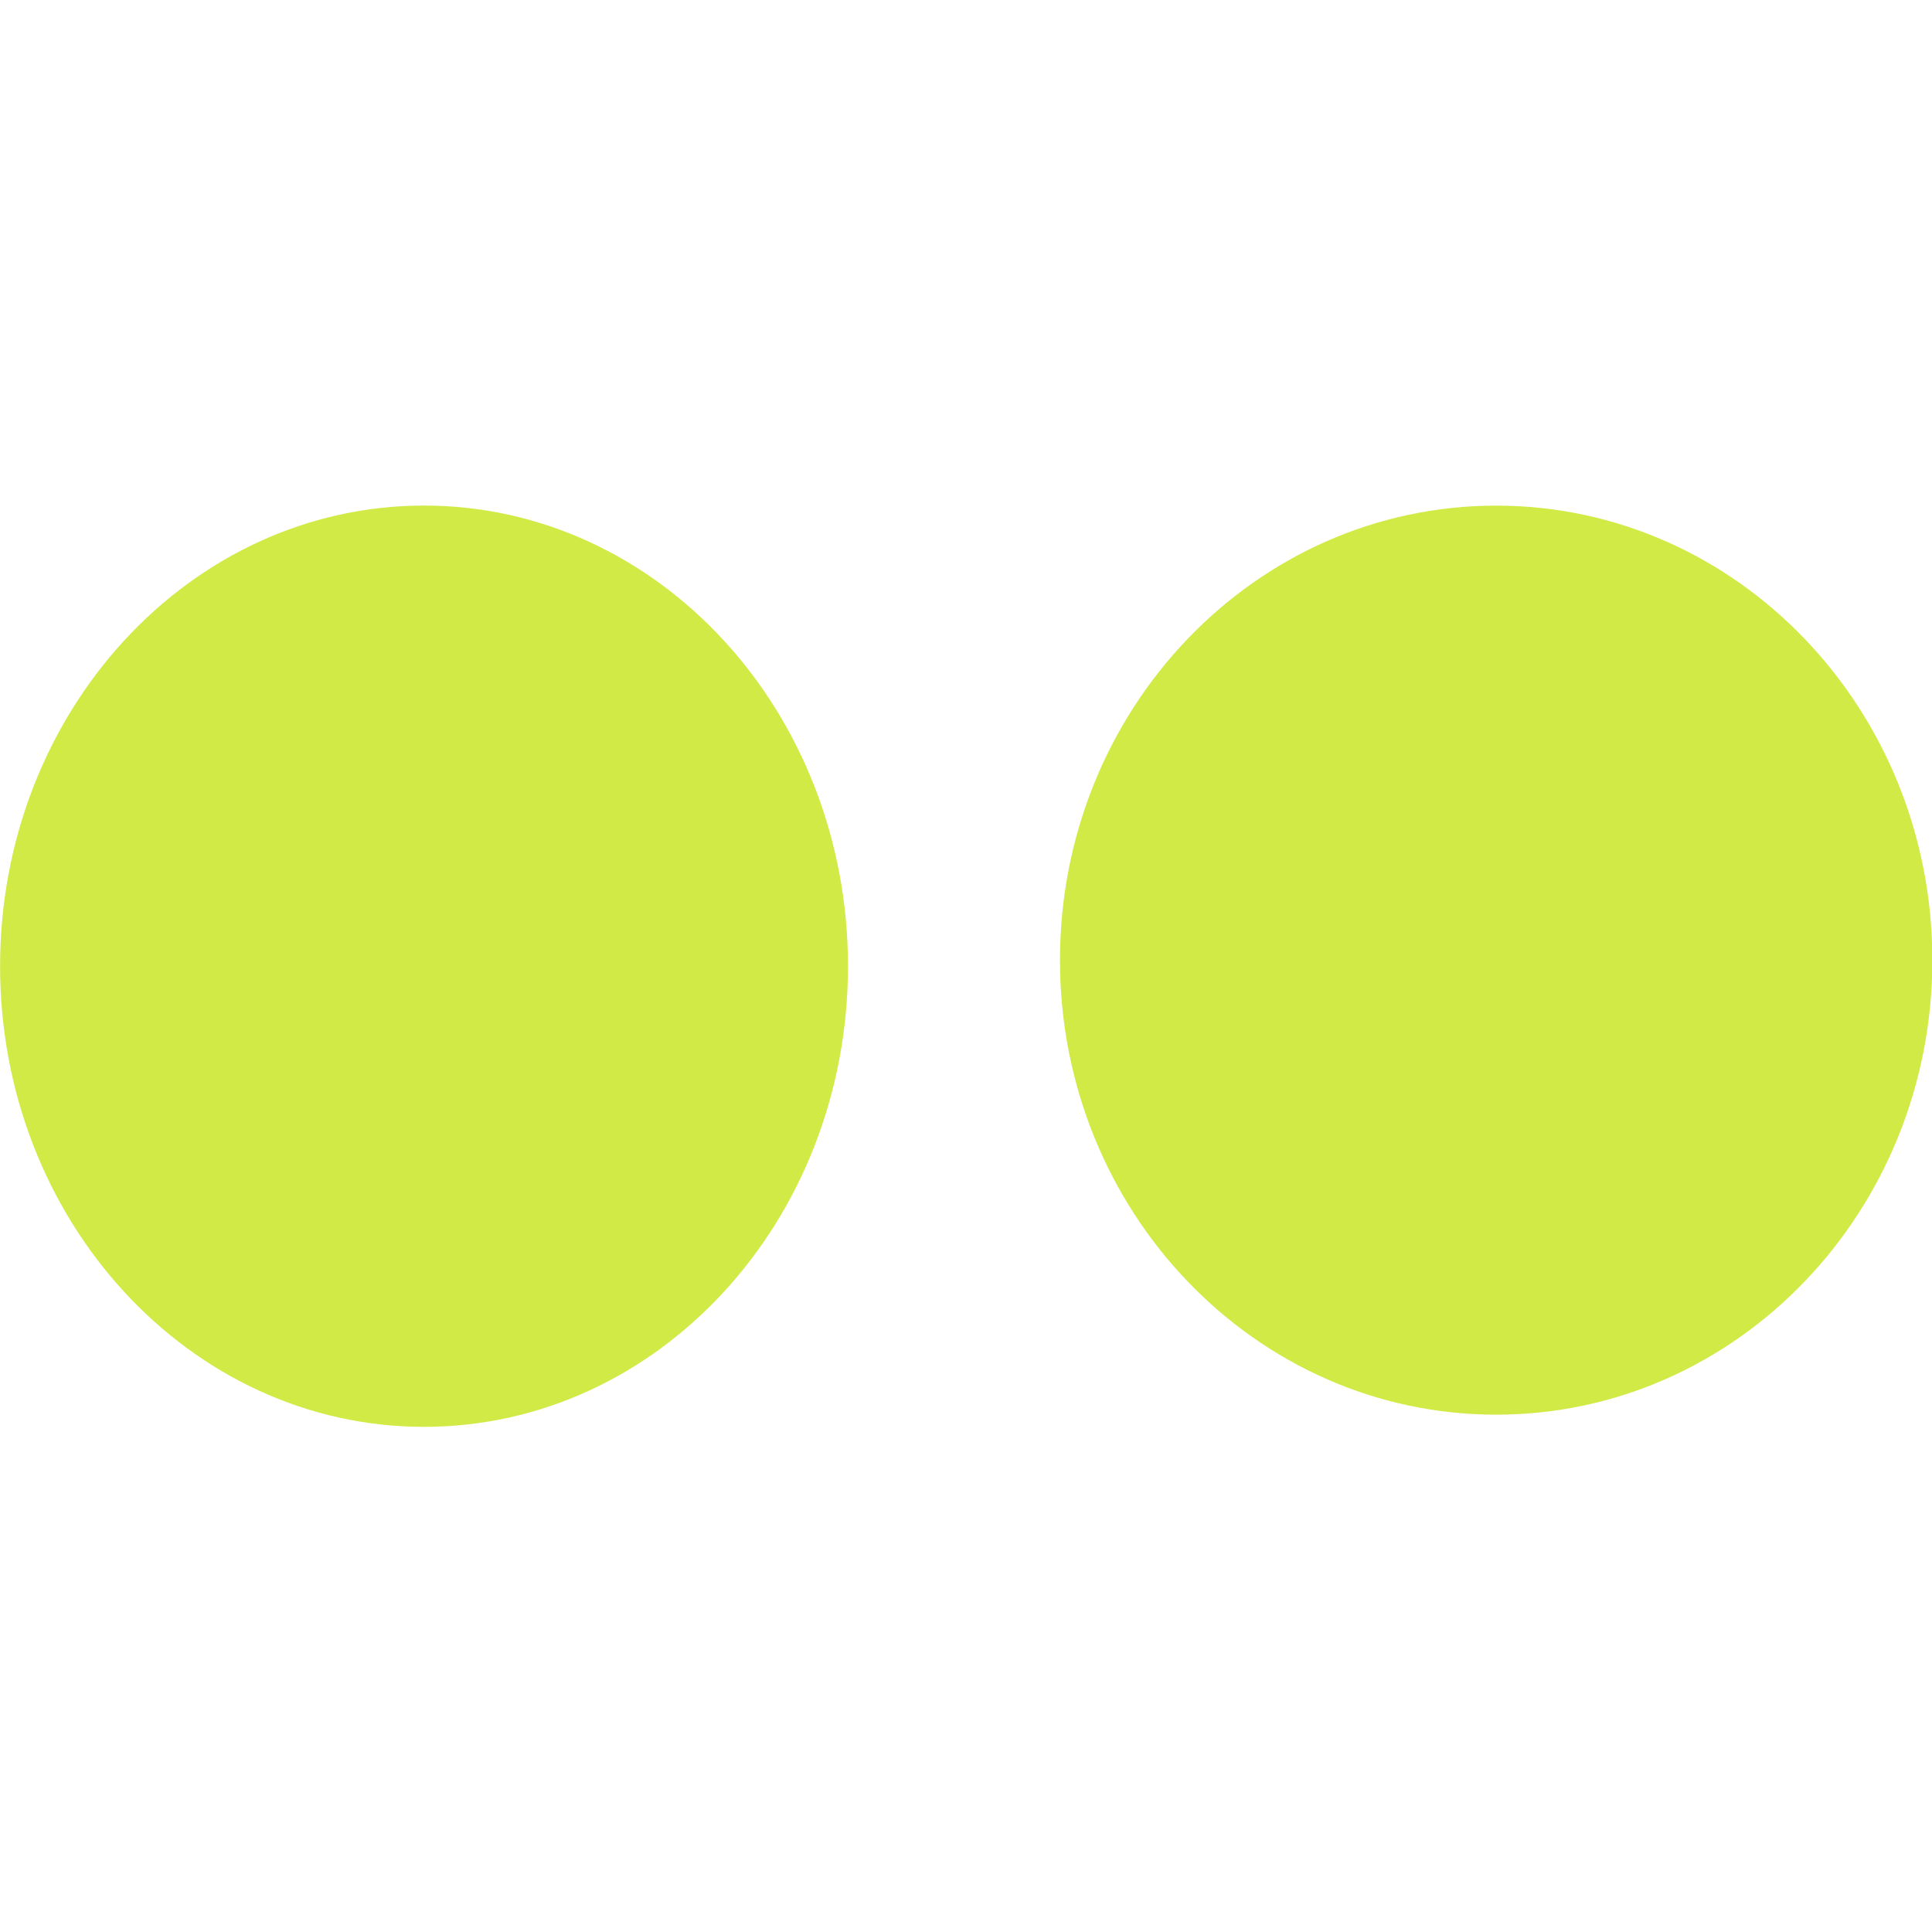
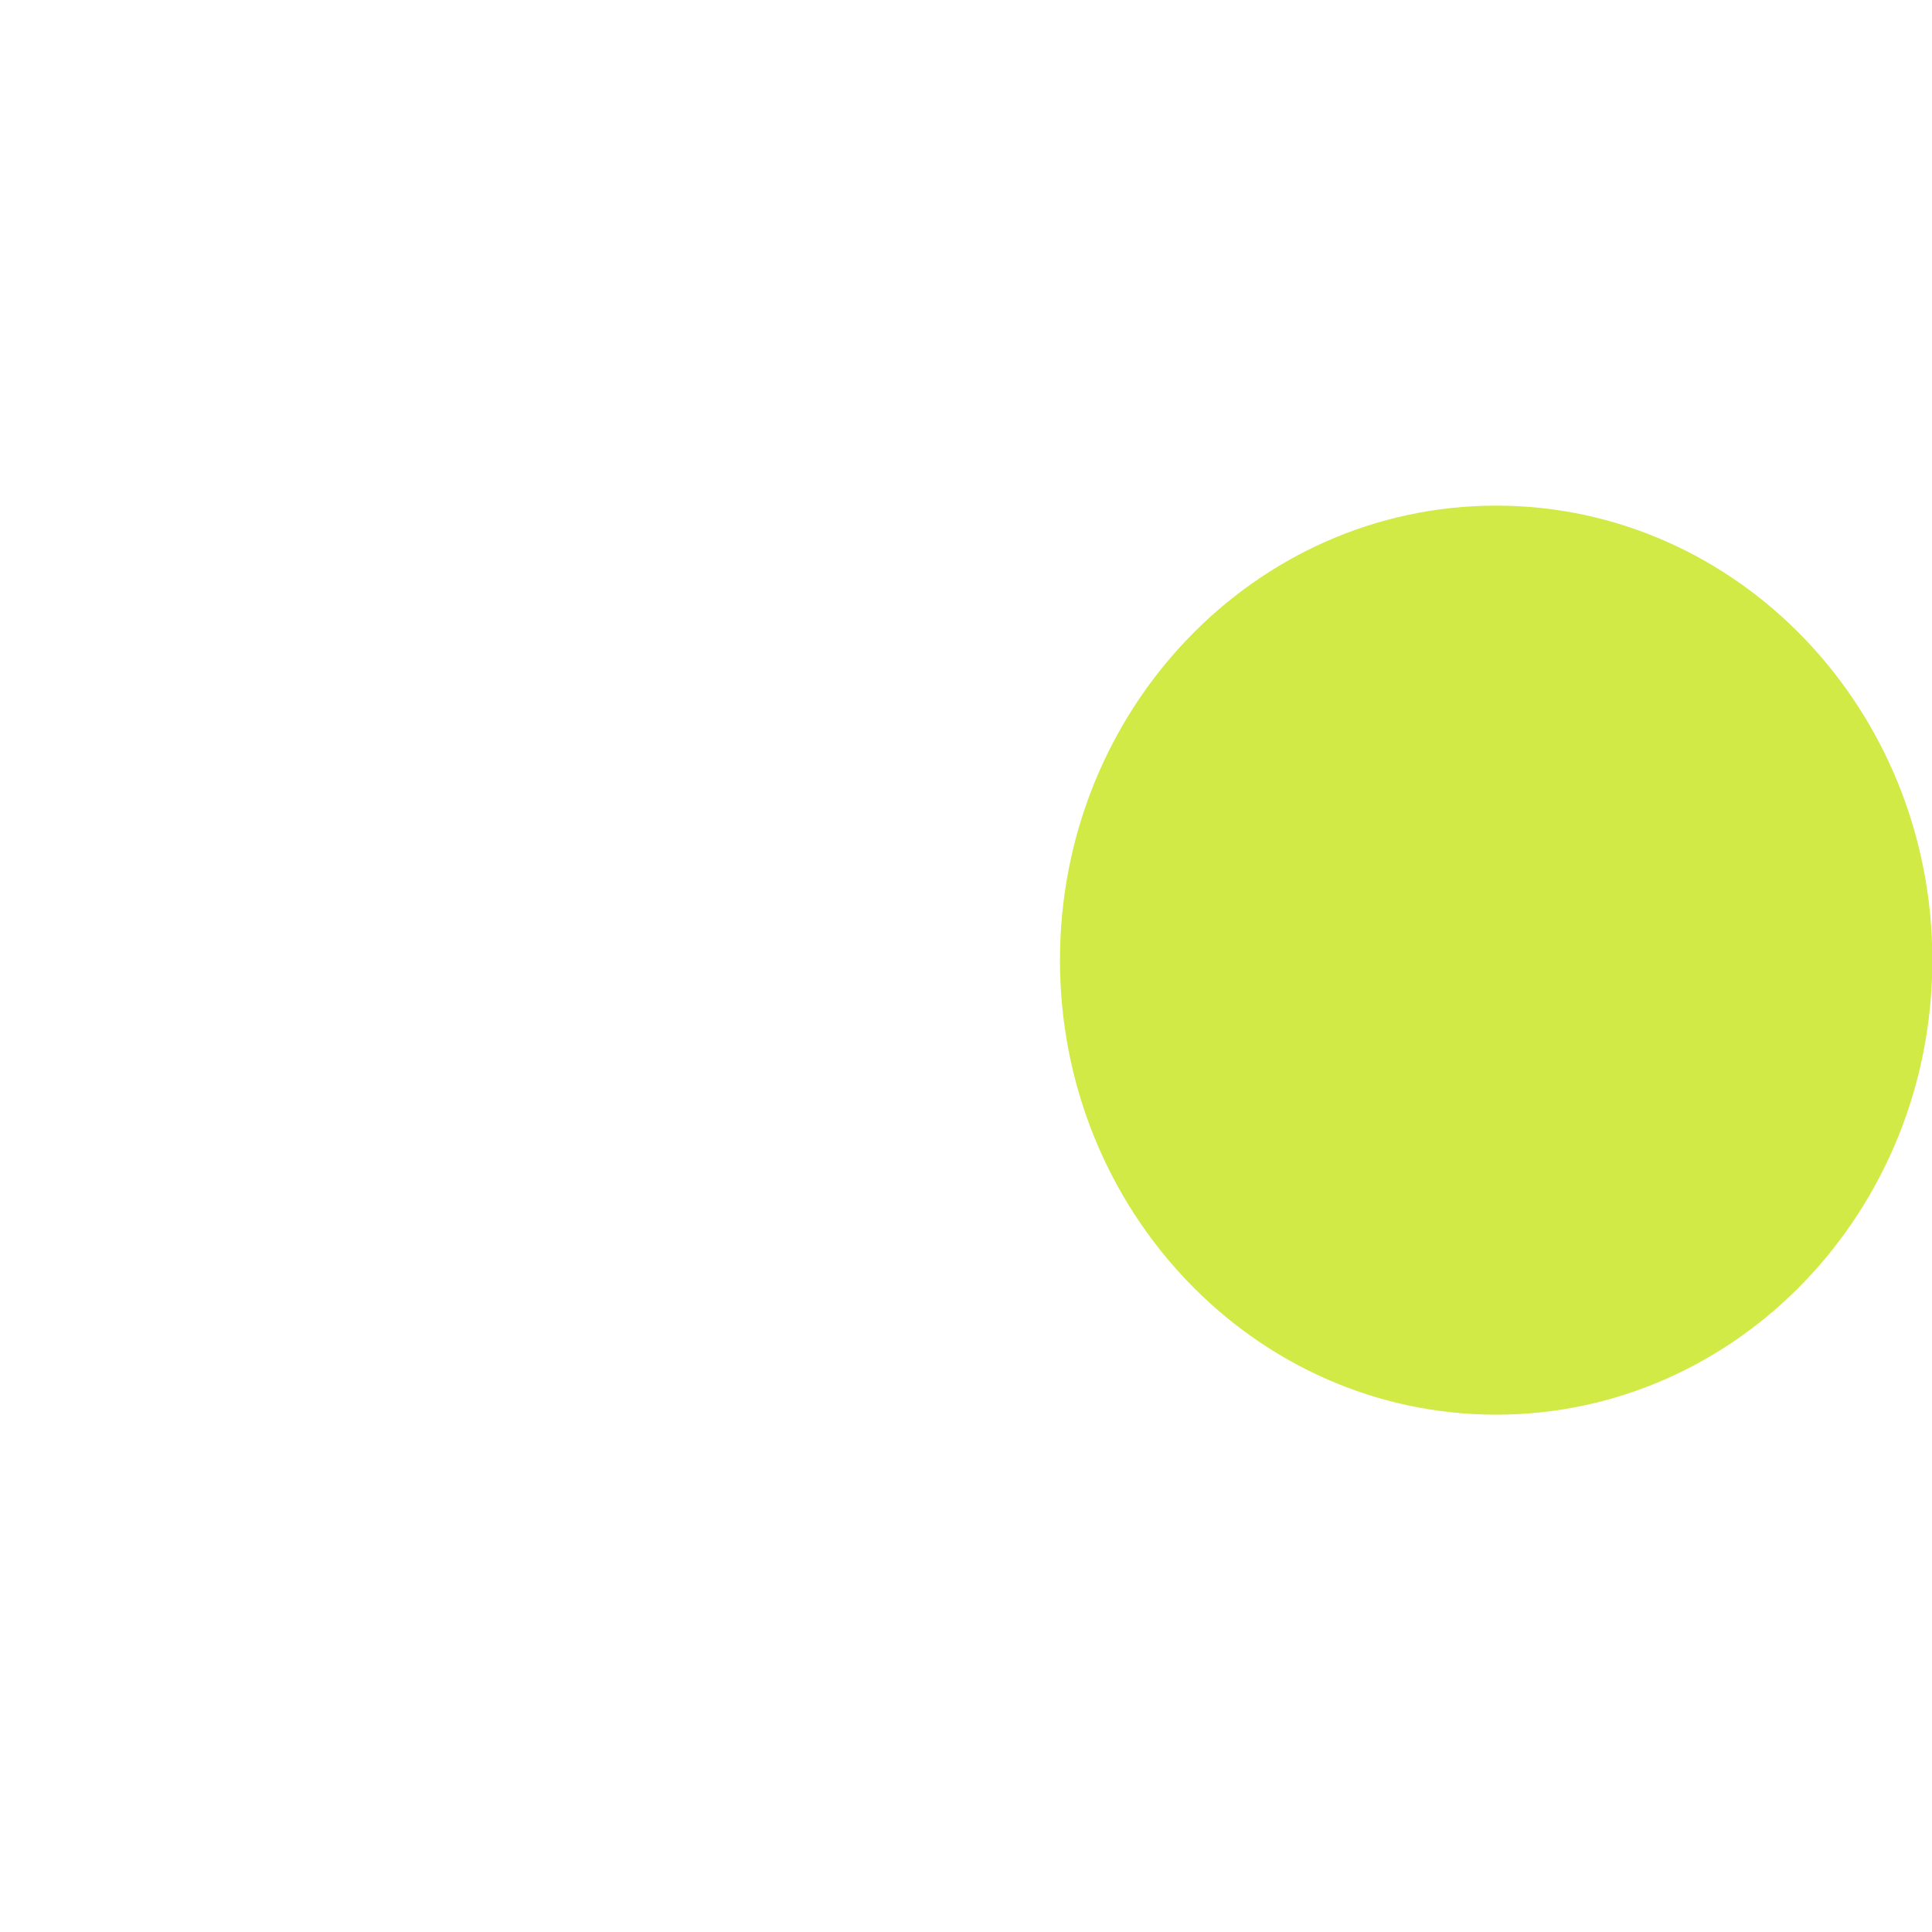
<svg xmlns="http://www.w3.org/2000/svg" xmlns:ns1="http://sodipodi.sourceforge.net/DTD/sodipodi-0.dtd" xmlns:ns2="http://www.inkscape.org/namespaces/inkscape" id="svg2" height="500" width="500" version="1.0" ns1:docname="flickr.svg" ns2:version="1.1.1 (3bf5ae0d25, 2021-09-20)">
  <ns1:namedview id="namedview837" pagecolor="#ffffff" bordercolor="#666666" borderopacity="1.0" ns2:pageshadow="2" ns2:pageopacity="0.0" ns2:pagecheckerboard="0" showgrid="false" ns2:zoom="0.83398438" ns2:cx="-59.35363" ns2:cy="235.01639" ns2:window-width="1882" ns2:window-height="1000" ns2:window-x="14" ns2:window-y="61" ns2:window-maximized="1" ns2:current-layer="svg2" />
  <defs id="defs4">
    <linearGradient id="linearGradient2449" y2="425.4" gradientUnits="userSpaceOnUse" x2="-395.85" gradientTransform="matrix(-0.591,0,0,0.591,-163.62,-176.11)" y1="274.71" x1="-344.15">
      <stop id="stop2557" stop-color="#fff" offset="0" />
      <stop id="stop2559" stop-color="#fff" stop-opacity="0" offset="1" />
    </linearGradient>
  </defs>
  <g id="g1606" transform="matrix(2.954,0,0,2.954,-122.349,-117.928)" style="fill:#d2ea46;fill-opacity:1">
-     <path id="path4776" d="m 115.71,124.57 c 0,22.289 -16.629,40.357 -37.143,40.357 -20.513,0 -37.143,-18.069 -37.143,-40.357 0,-22.289 16.629,-40.357 37.143,-40.357 20.513,0 37.143,18.069 37.143,40.357 z" fill="#0059d4" style="fill:#d2ea46;fill-opacity:1" />
    <path id="path4778" d="m 210.71,124.04 c 0,21.993 -17.109,39.821 -38.214,39.821 -21.105,0 -38.214,-17.829 -38.214,-39.821 0,-21.993 17.109,-39.821 38.214,-39.821 21.105,0 38.214,17.829 38.214,39.821 z" fill="#da1593" style="fill:#d2ea46;fill-opacity:1" />
  </g>
</svg>